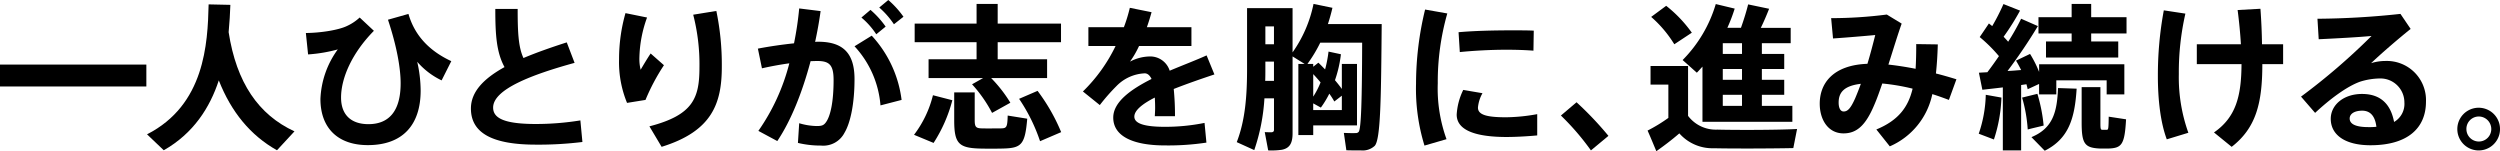
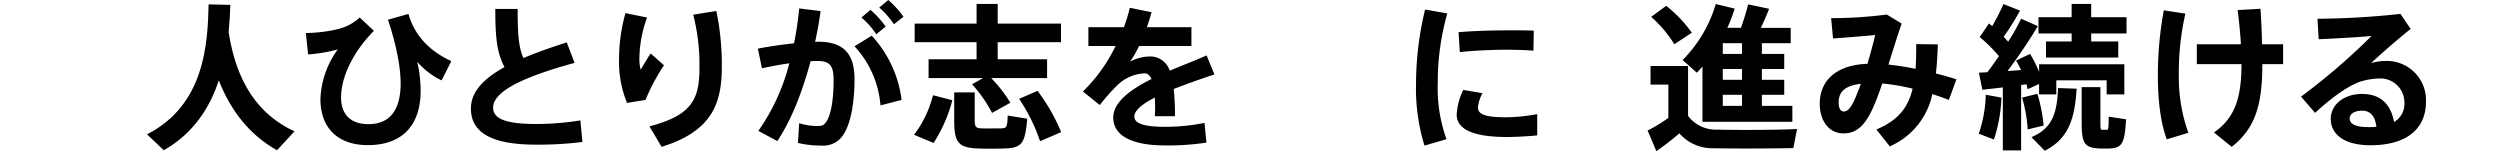
<svg xmlns="http://www.w3.org/2000/svg" id="グループ_761" data-name="グループ 761" width="565.382" height="34.196" viewBox="0 0 565.382 34.196">
-   <rect id="長方形_476" data-name="長方形 476" width="33.099" height="4.953" transform="translate(0 14.604)" />
  <path id="パス_994" data-name="パス 994" d="M77.94,1347.254c1.768,11.422,6.755,18.673,14.889,22.419l-3.959,4.279c-5.978-3.357-10.328-8.627-13.156-15.805-2.015,6.153-5.73,11.987-12.447,15.805l-3.784-3.605c13.049-6.648,13.72-20.475,13.93-29.387l4.918.107c-.072,1.874-.179,4-.392,6.188" transform="translate(-26.231 -1339.969)" />
  <path id="パス_995" data-name="パス 995" d="M134.773,1345.564l3.216,3.006c-4.95,5.021-7.426,10.679-7.426,15.1,0,3.853,2.229,6.01,6.188,6.01,4.6,0,7.285-2.9,7.285-9.228,0-3.5-.884-8.417-2.865-14.391l4.633-1.31c1.524,5.3,5.2,8.595,9.689,10.68l-2.191,4.351a16.84,16.84,0,0,1-5.517-4.21,29.844,29.844,0,0,1,.777,6.507c0,7.78-4.066,12.341-11.952,12.341-6.824,0-10.714-3.924-10.714-10.432a20.339,20.339,0,0,1,3.925-11.21,34.026,34.026,0,0,1-6.717,1.132l-.5-4.843c3.677-.037,7.533-.743,9.228-1.557a10.864,10.864,0,0,0,2.937-1.944" transform="translate(-53.43 -1341.602)" />
  <path id="パス_996" data-name="パス 996" d="M211.63,1354.961c-9.511,2.617-18.422,5.943-18.422,10.115,0,2.37,2.439,3.712,9.689,3.712a63.135,63.135,0,0,0,10.043-.812l.46,4.881a80.381,80.381,0,0,1-10.538.6c-9.726,0-14.676-2.58-14.676-8.169,0-3.818,2.934-6.789,7.6-9.369-1.837-3.361-2.085-7.32-2.085-13.156h5.056c0,5.128.141,8.6,1.31,11.106,2.934-1.238,6.257-2.407,9.793-3.539Z" transform="translate(-81.686 -1340.746)" />
  <path id="パス_997" data-name="パス 997" d="M247.051,1354.463a37.96,37.96,0,0,1,1.452-10.4l4.88.991a28.058,28.058,0,0,0-1.732,9.015,10.253,10.253,0,0,0,.281,2.8c.53-.922,1.592-2.689,2.263-3.68l3.006,2.652a46.411,46.411,0,0,0-4.172,7.851l-4.173.671a24.2,24.2,0,0,1-1.805-9.864Zm22-10.893a59.689,59.689,0,0,1,1.238,12.623c0,8.276-2.19,14.57-13.613,18.106l-2.759-4.633c9.972-2.58,11.316-6.47,11.316-13.4a44.947,44.947,0,0,0-1.413-11.847Z" transform="translate(-107.049 -1341.094)" />
  <path id="パス_998" data-name="パス 998" d="M310.392,1349.015a73.2,73.2,0,0,0,1.169-7.887l4.843.6c-.317,2.335-.743,4.668-1.239,6.968a4.682,4.682,0,0,1,.709-.038c5.692,0,8.2,2.69,8.2,8.455,0,5.655-.953,9.936-2.264,12.127a5.388,5.388,0,0,1-5.3,2.9,22.146,22.146,0,0,1-5.235-.6l.285-4.454a14.635,14.635,0,0,0,3.925.636c1.1,0,1.592-.107,2.122-.849,1.06-1.449,1.734-4.74,1.734-9.548,0-3.429-.956-4.313-3.714-4.313-.5,0-.991.035-1.486.035-1.875,7.037-4.42,13.438-7.532,18.071l-4.279-2.3a46.763,46.763,0,0,0,7-15.279c-2.05.283-4.175.671-6.191,1.132l-.919-4.454c2.583-.5,5.517-.922,8.169-1.2m24.331,12.8-4.774,1.238a22.237,22.237,0,0,0-5.871-13.369l3.89-2.4a26.143,26.143,0,0,1,6.755,14.536m-7.037-20.369a20.575,20.575,0,0,1,3.43,3.784l-2.122,1.734a17.307,17.307,0,0,0-3.357-3.784Zm4.031-2.229a20.81,20.81,0,0,1,3.43,3.783l-2.157,1.7a18.922,18.922,0,0,0-3.323-3.784Z" transform="translate(-130.822 -1339.219)" />
  <path id="パス_999" data-name="パス 999" d="M372.927,1362.556a33.02,33.02,0,0,1-4.241,9.655l-4.42-1.837a24.471,24.471,0,0,0,4.279-8.95Zm6.968-5.019H367.554v-4.244h10.855v-3.856h-14v-4.207h14v-4.457h4.774v4.457h14.322v4.207H383.183v3.856h11.175v4.244H381.7a30.845,30.845,0,0,1,4.35,5.585l-4.137,2.3a30.507,30.507,0,0,0-4.526-6.47Zm-1.909,3.25v6.26c0,1.557.282,1.84,1.592,1.875,1.2.035,3.145,0,4.382,0,1.238-.035,1.417-.247,1.486-2.9l4.42.709c-.5,5.9-1.307,6.648-5.551,6.752-1.521.038-3.783.038-5.2,0-4.774-.141-5.764-1.2-5.764-6.4v-6.294Zm14.216-.351a42.554,42.554,0,0,1,5.338,9.335l-4.774,2.05a39.261,39.261,0,0,0-4.74-9.583Z" transform="translate(-157.554 -1339.889)" />
  <path id="パス_1000" data-name="パス 1000" d="M461.108,1357.391c-2.652.884-6.047,2.05-9.2,3.289a60.7,60.7,0,0,1,.285,6.153h-4.564c.038-.705.072-1.307.072-1.909,0-.849-.035-1.627-.072-2.3-2.721,1.379-4.63,2.862-4.63,4.313,0,1.555,2.263,2.3,6.893,2.3a44.713,44.713,0,0,0,8.984-.884l.426,4.457a57.951,57.951,0,0,1-9.372.636c-7.32,0-11.7-2.122-11.7-6.294,0-3.536,3.959-6.366,8.664-8.736-.426-.884-.956-1.273-1.558-1.273a9.5,9.5,0,0,0-6.363,2.865,43.626,43.626,0,0,0-3.783,4.313l-3.821-3.076a36.444,36.444,0,0,0,7.392-10.29h-6.153v-4.244h8.028a35.894,35.894,0,0,0,1.345-4.385l4.915.99q-.479,1.75-1.063,3.4h10.078v4.244H444.063a20.883,20.883,0,0,1-2.05,3.536,9.868,9.868,0,0,1,4.348-1.166,4.611,4.611,0,0,1,4.633,3.217c3.113-1.307,6.188-2.473,8.347-3.464Z" transform="translate(-186.466 -1340.558)" />
-   <path id="パス_1001" data-name="パス 1001" d="M498.765,1362.132a44,44,0,0,1-2.3,11.7l-3.959-1.8c1.906-4.915,2.332-10.4,2.332-16.551v-13.755h10.291v10.006a28.951,28.951,0,0,0,4.739-10.962l4.279.885c-.284,1.238-.639,2.476-1.025,3.676h12.163c-.141,16.338-.214,26.134-1.59,27.55a4,4,0,0,1-3.077,1.025c-.744,0-2.37,0-3.326-.038l-.565-3.925c.812.037,2.087.073,2.651.037a.817.817,0,0,0,.709-.285c.565-.705.743-7.532.778-20.156h-9.476a31.731,31.731,0,0,1-2.9,4.809h1.31v.636l1.166-.918c.53.494,1.025,1.025,1.52,1.521a28.925,28.925,0,0,0,.778-4.031l2.8.6a27.28,27.28,0,0,1-1.345,5.868c.565.674,1.1,1.345,1.555,1.981v-5.658H519.7v13.9h-9.9v2.191h-3.361v-16.09h1.417l-2.724-1.7v17.364c0,2.191-.6,3.395-2.442,3.749a16.494,16.494,0,0,1-3.075.142l-.777-4.138c.565.035,1.273.035,1.59.035.391-.069.5-.248.5-.564v-7.11Zm2.157-3.959v-4.351h-1.944v1.627c0,.919,0,1.8-.038,2.724Zm0-12.308h-1.944v4.032h1.944Zm8.878,15.877a18.5,18.5,0,0,0,1.661-3.219c-.5-.6-1.06-1.235-1.661-1.875Zm6.469,3.041v-3.254l-1.7,1.31a16.537,16.537,0,0,0-1.132-1.767,21.356,21.356,0,0,1-1.909,3.146l-1.732-.955v1.52Z" transform="translate(-212.811 -1339.888)" />
  <path id="パス_1002" data-name="パス 1002" d="M563.744,1359.736a71.267,71.267,0,0,1,2.05-16.727l5.021.884a56.307,56.307,0,0,0-2.156,15.808,33.742,33.742,0,0,0,1.978,12.626l-4.984,1.448a43.667,43.667,0,0,1-1.909-14Zm27.406,11.742c-2.3.21-4.88.354-6.933.354-6.4,0-11.279-1.276-11.279-5.059a14.578,14.578,0,0,1,1.483-5.586l4.35.743a8.041,8.041,0,0,0-1.025,3.254c0,1.661,2.05,2.191,6.366,2.191a41.109,41.109,0,0,0,7.037-.708Zm-5.7-23.764c1.733,0,3.5,0,4.918.069l-.072,4.527c-1.805-.141-3.962-.211-6.153-.211-3.432,0-7.354.211-10.5.53l-.282-4.492c3.5-.317,8.027-.423,12.059-.423Z" transform="translate(-243.504 -1340.852)" />
-   <path id="パス_1003" data-name="パス 1003" d="M624.85,1379.856a75.013,75.013,0,0,1,7.213,7.6l-3.959,3.288a57.229,57.229,0,0,0-6.789-7.887Z" transform="translate(-268.31 -1356.729)" />
  <path id="パス_1004" data-name="パス 1004" d="M671.526,1369.229c3.925.107,13.4.107,18.034-.141l-.849,4.316c-4.417.1-13.579.141-17.927.035a9.986,9.986,0,0,1-7.849-3.36c-1.878,1.627-3.608,2.9-5.2,4.031-.636-1.52-1.273-3.075-1.981-4.667a35.738,35.738,0,0,0,4.7-2.865v-7.532h-4.031v-4.207h8.486v11.281a7.855,7.855,0,0,0,6.614,3.109m-11.563-28a29.463,29.463,0,0,1,5.8,6.081l-3.962,2.617a26.726,26.726,0,0,0-5.231-6.188Zm28.537,22.632v3.6H668.166V1354.98c-.424.46-.85.956-1.273,1.379l-3.216-2.865a30.13,30.13,0,0,0,7.5-12.661l4.279,1.028a37.737,37.737,0,0,1-1.662,4.347h3.075c.674-1.874,1.273-3.853,1.627-5.3l4.74.99c-.495,1.273-1.131,2.793-1.875,4.313h6.755v3.467H681.6v2.439h5.057v3.4H681.6v2.442h5.057v3.395H681.6v2.511Zm-11.388-14.181h-4.348v2.439h4.348Zm0,5.834h-4.348v2.442h4.348Zm0,5.836h-4.348v2.511h4.348Z" transform="translate(-283.149 -1339.915)" />
  <path id="パス_1005" data-name="パス 1005" d="M745.17,1361.761a46.39,46.39,0,0,0-6.862-1.169c-.6,1.734-1.166,3.36-1.768,4.74-1.943,4.667-3.96,6.542-7,6.542-3.467,0-5.376-3.075-5.376-6.717,0-4.667,3.075-8.736,10.786-9.019.671-2.229,1.272-4.526,1.768-6.507-2.3.213-6.4.567-9.548.777l-.426-4.595a98.812,98.812,0,0,0,12.588-.815l3.361,2.052c-.884,2.474-1.91,5.869-3,9.263,1.943.213,4.031.533,6.15.956.107-1.7.144-3.571.144-5.589l4.878.071q-.1,3.555-.423,6.576c1.555.389,3.113.85,4.633,1.31l-1.7,4.668c-1.238-.461-2.476-.918-3.749-1.31a16.541,16.541,0,0,1-9.617,11.811l-3.041-3.818c4.987-2.05,7.213-5.057,8.2-9.228m-16.727,3.147c0,1.2.389,2.016,1.132,2.016.918,0,1.592-.709,2.617-3.006.389-.922.847-2.051,1.273-3.254-3.924.46-5.021,2.05-5.021,4.244" transform="translate(-312.626 -1341.709)" />
  <path id="パス_1006" data-name="パス 1006" d="M792.481,1361.956a33.428,33.428,0,0,1-1.7,9.476l-3.43-1.307a28.9,28.9,0,0,0,1.589-8.8Zm4.457,11.952H792.8v-14.254c-1.732.213-3.394.392-4.632.533l-.778-3.855c.53-.035,1.2-.072,1.909-.106.885-1.166,1.768-2.4,2.618-3.642a33.7,33.7,0,0,0-4.348-4.314c2.05-3.006,2.05-3.041,2.084-3.078.247.214.5.388.743.6a47.529,47.529,0,0,0,2.546-4.988l3.749,1.486a53.848,53.848,0,0,1-3.714,5.905c.354.388.709.743,1.025,1.132a53.012,53.012,0,0,0,2.937-5.2l3.784,1.662a117.666,117.666,0,0,1-6.859,10.149c1.06-.034,2.085-.141,3.076-.213-.354-.706-.743-1.448-1.166-2.122l3.181-1.52a25.6,25.6,0,0,1,2.05,4.068v-1.733h19.274v6.824h-4v-3.181H804.894v3.181H801v-2.37c-2.51,1.169-2.545,1.169-2.579,1.2-.072-.354-.179-.743-.283-1.132l-1.2.175Zm3.677-12.8a36.439,36.439,0,0,1,1.414,7.178c-1.273.32-2.439.568-3.6.884a33.119,33.119,0,0,0-1.273-7.212Zm8.877-1.167c-.426,6.752-1.8,11.316-7.216,14.037l-3.006-3.075c4.846-2.015,5.8-5.657,6.012-11.1Zm-1.132-10.679v-1.806h-7.5v-3.677h7.5v-3.006h4.42v3.006h7.994v3.677H812.78v1.806H818.9v3.642H802.562v-3.642Zm6.505,10.325v7.991c0,1.45.037,1.664.461,1.664h.956c.389,0,.423-.179.461-2.971l3.925.6c-.32,5.8-.992,6.507-4.069,6.611h-1.734c-3.571-.142-4.242-1.06-4.242-5.906v-7.991Z" transform="translate(-339.853 -1339.888)" />
  <path id="パス_1007" data-name="パス 1007" d="M864.752,1343.8a59.746,59.746,0,0,0-1.485,13.683,37.238,37.238,0,0,0,2.156,13.262l-4.877,1.486c-1.417-3.784-2.016-8.912-2.016-14.287a80.086,80.086,0,0,1,1.342-14.886Zm12.554,6.931c-.141-2.4-.389-5.021-.743-7.746l5.162-.282c.213,2.9.317,5.551.354,8.027h4.774v4.489h-4.7c0,8.808-1.416,14.429-6.934,18.708l-4-3.254c4.953-3.429,6.191-8.2,6.225-15.454H867.336v-4.489Z" transform="translate(-370.52 -1340.72)" />
  <path id="パス_1008" data-name="パス 1008" d="M937.9,1344.749l2.3,3.395c-2.652,2.122-6.577,5.482-8.946,7.746a10.986,10.986,0,0,1,3.288-.5,8.854,8.854,0,0,1,9.125,9.195c0,6.012-4.172,9.865-12.554,9.865-5.834,0-8.981-2.405-8.981-5.975,0-3.113,2.862-5.624,7.071-5.624,4.138,0,6.471,2.229,7.251,6.332a4.72,4.72,0,0,0,2.332-4.423,5.416,5.416,0,0,0-5.621-5.41,15.41,15.41,0,0,0-4.351.709c-3.113,1.1-7,4.065-10.219,7.071l-3.185-3.677a144.368,144.368,0,0,0,15.949-13.72c-2.831.282-8.134.564-11.952.743l-.282-4.633a184.426,184.426,0,0,0,18.777-1.1m-8.664,21.889c-1.734,0-2.827.708-2.827,1.768,0,1.2,1.238,1.947,4.244,1.947a14.42,14.42,0,0,0,1.8-.073c-.282-2.332-1.31-3.642-3.219-3.642" transform="translate(-395.026 -1341.602)" />
-   <path id="パス_1009" data-name="パス 1009" d="M987.2,1386.877a4.828,4.828,0,1,1,0-.037Zm-7.6,0a2.812,2.812,0,0,0,5.624-.037,2.836,2.836,0,0,0-2.827-2.828,2.807,2.807,0,0,0-2.8,2.828Z" transform="translate(-421.814 -1357.666)" />
</svg>